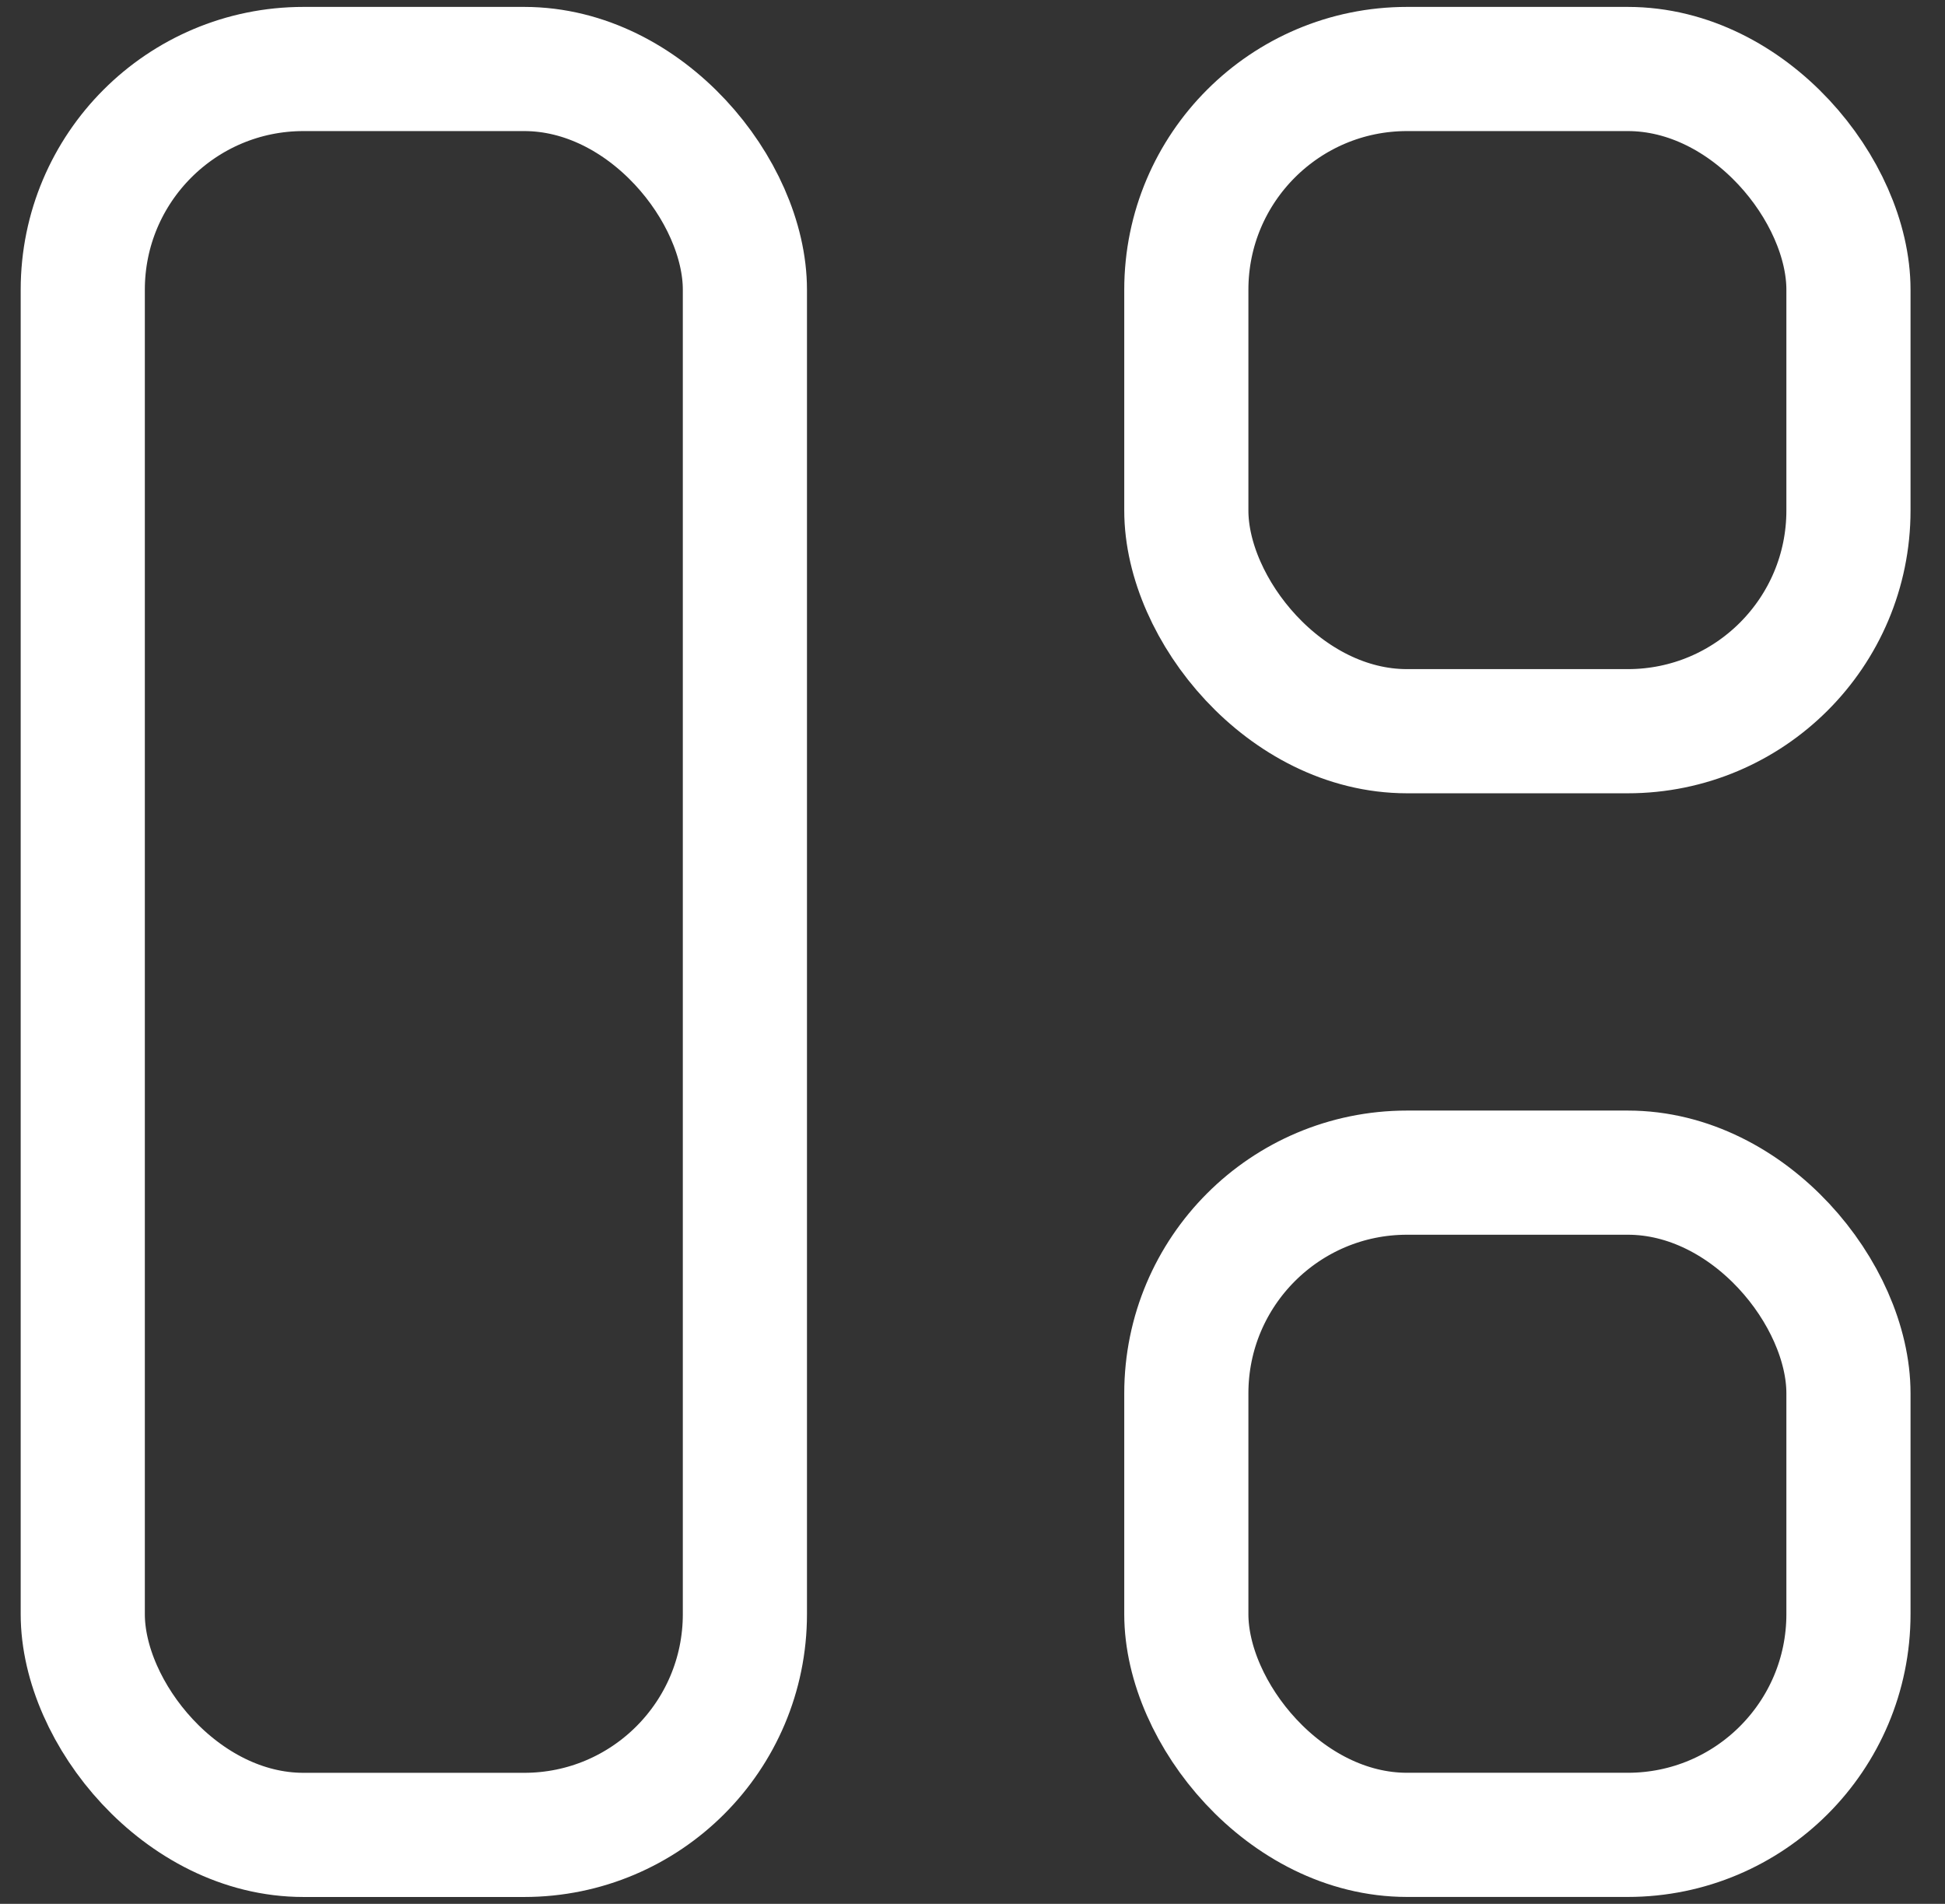
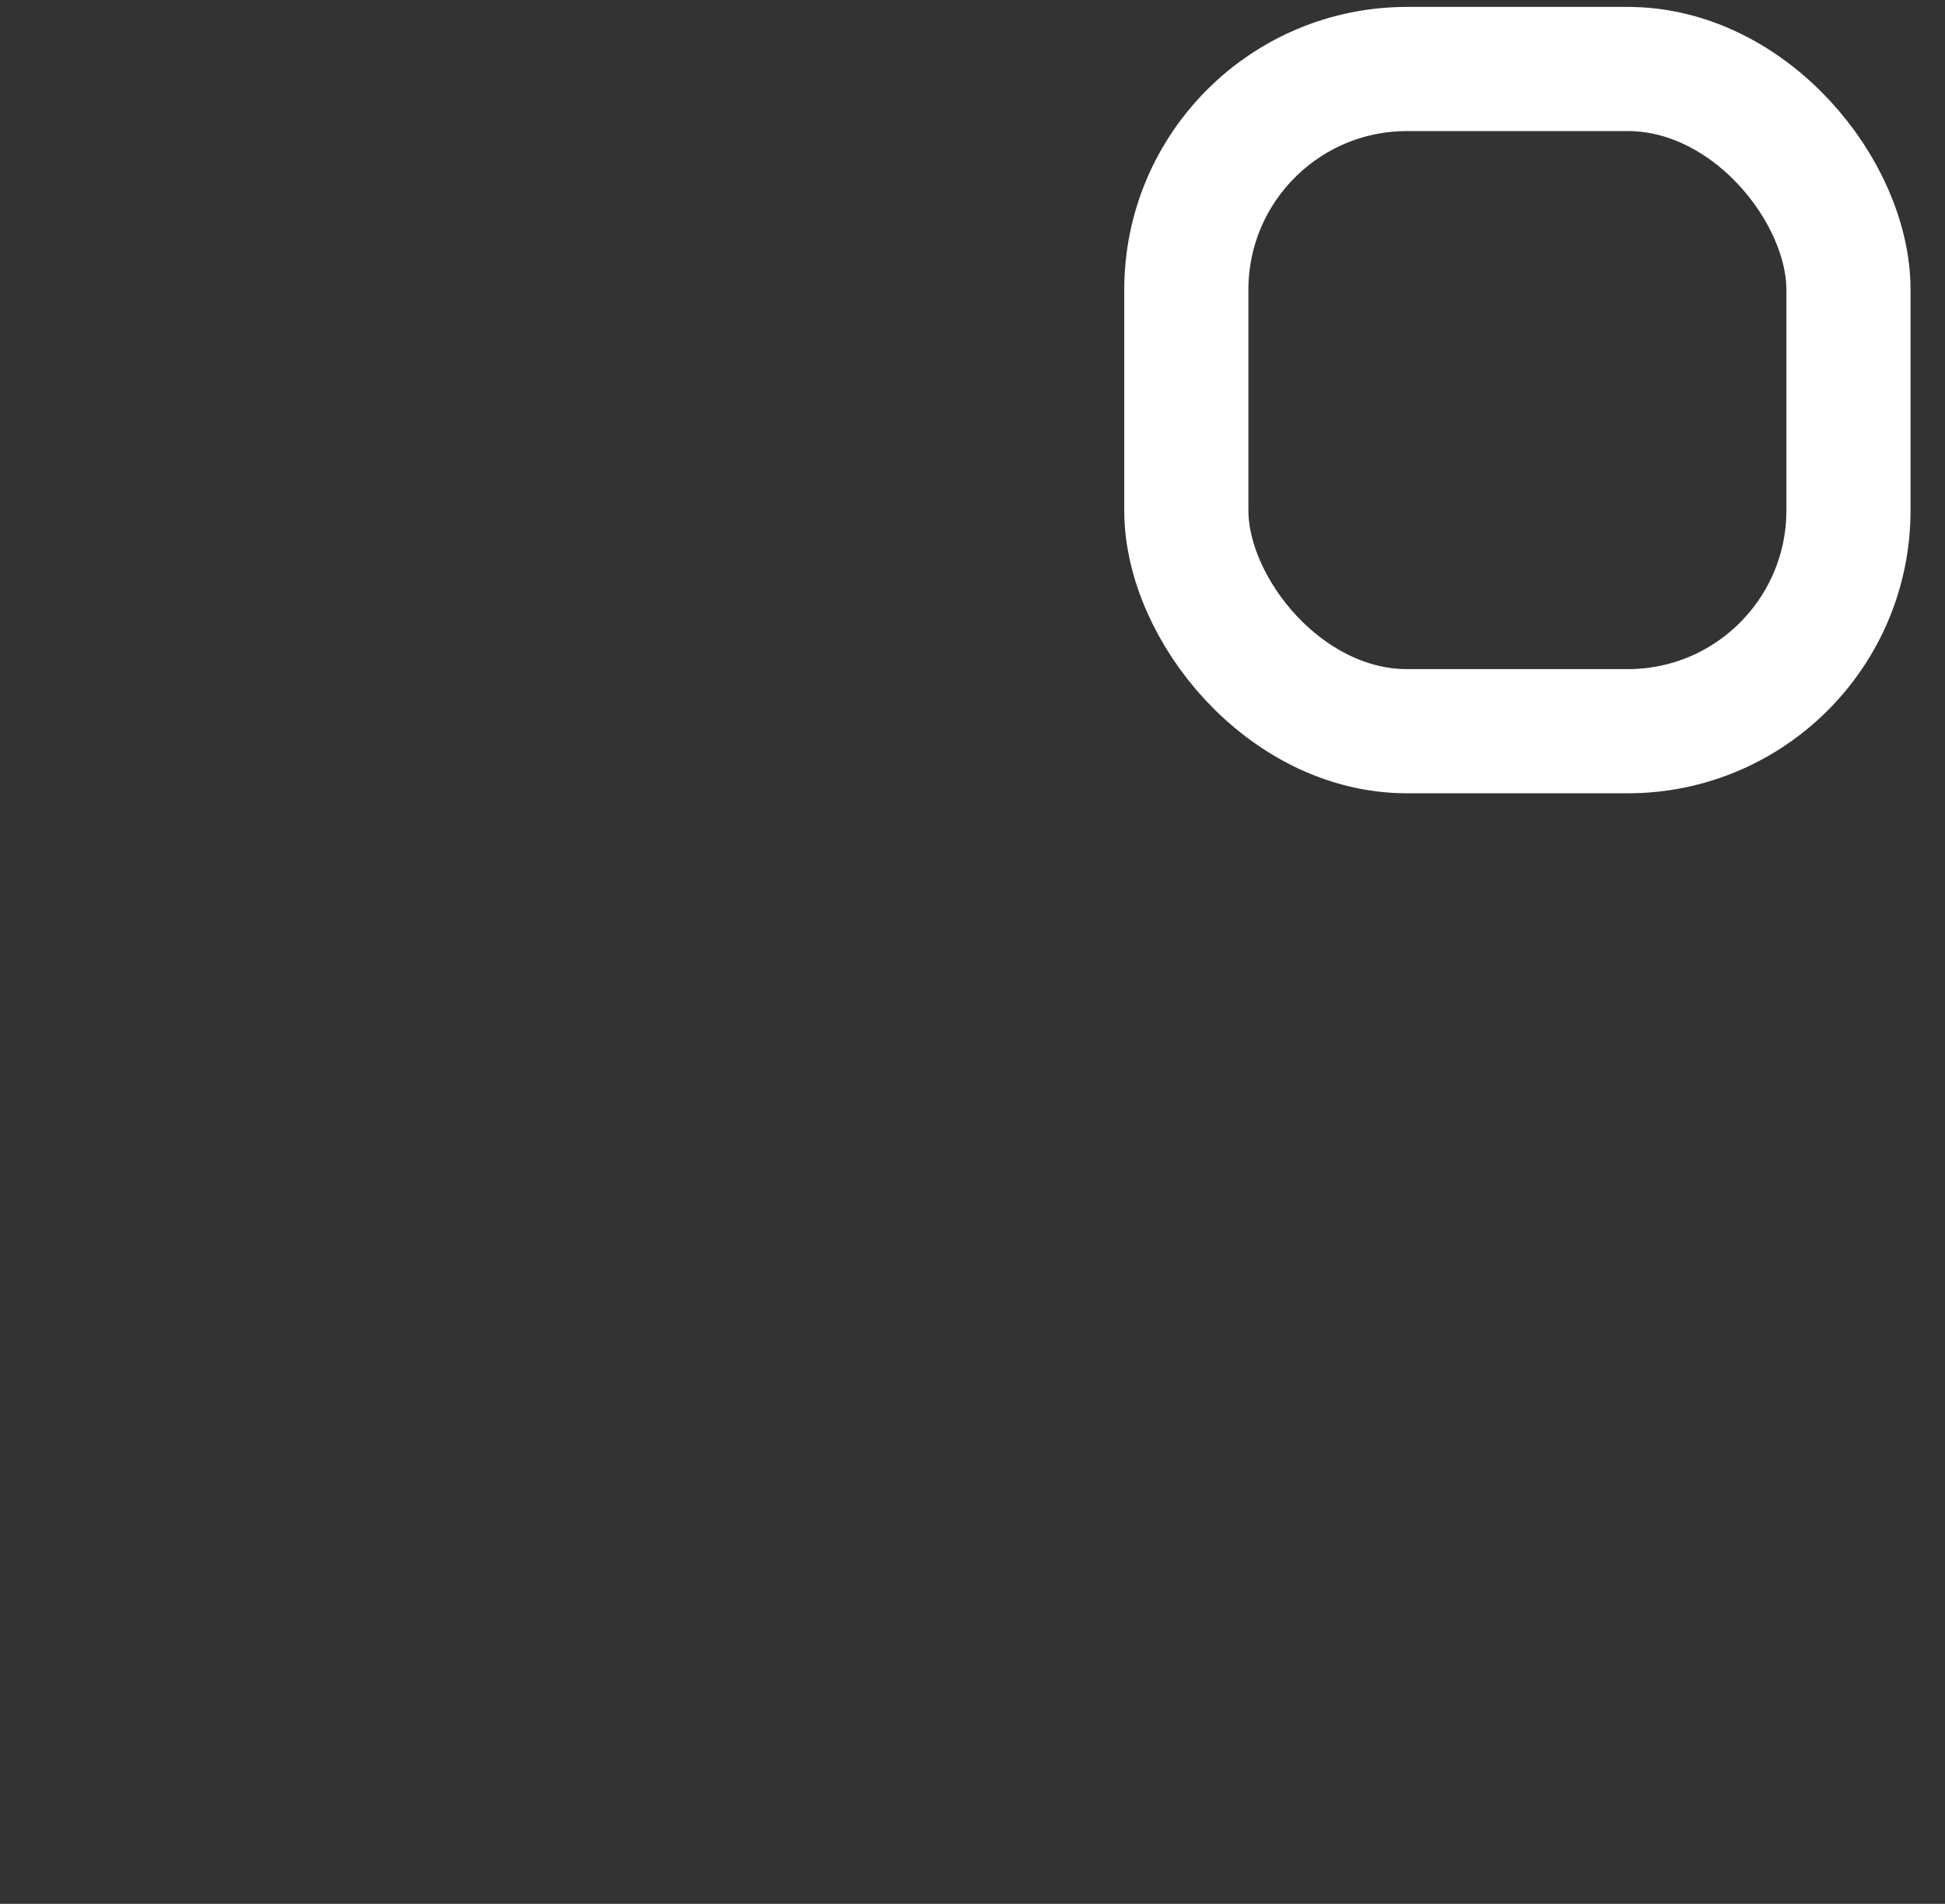
<svg xmlns="http://www.w3.org/2000/svg" width="47" height="46" viewBox="0 0 47 46" fill="none">
  <rect x="0" y="0" width="47" height="46" fill="#333333" stroke="none" />
-   <rect x="2" y="1.667" width="16" height="42.667" rx="5.333" stroke="white" stroke-width="3" />
-   <rect x="28.667" y="28.333" width="16" height="16" rx="5.333" stroke="white" stroke-width="3" />
  <rect x="28.667" y="1.667" width="16" height="16" rx="5.333" stroke="white" stroke-width="3" />
</svg>